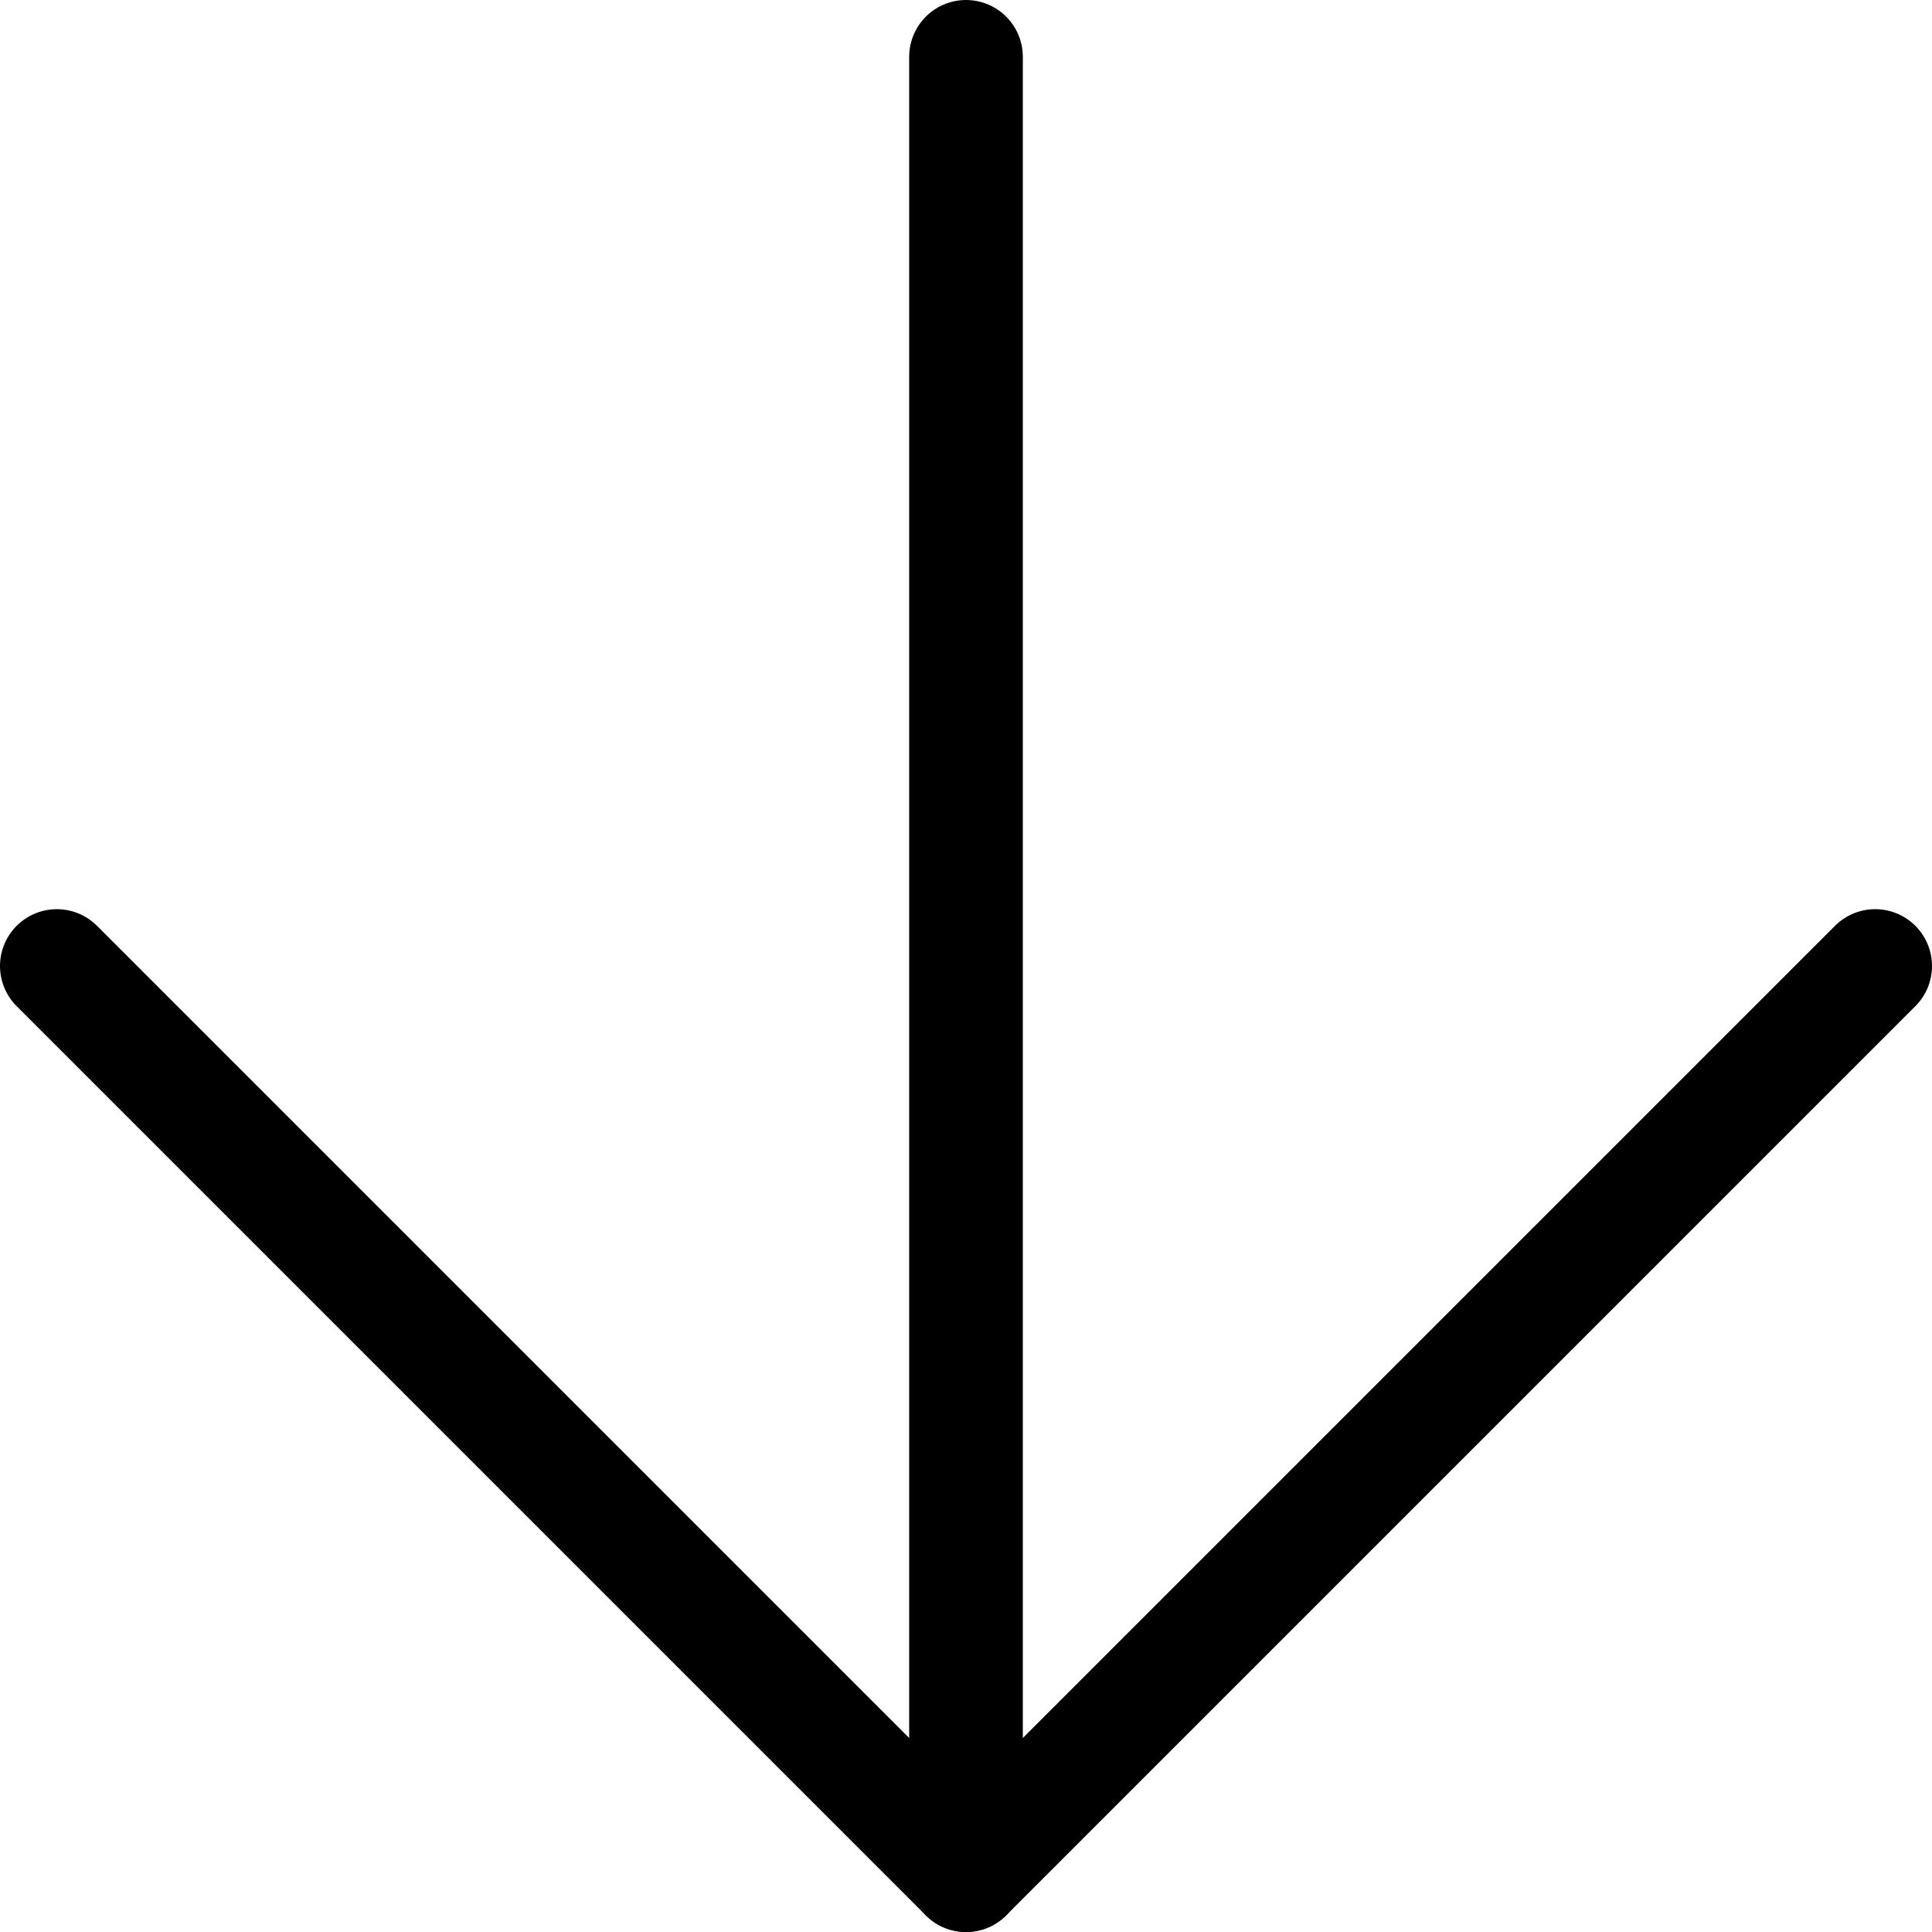
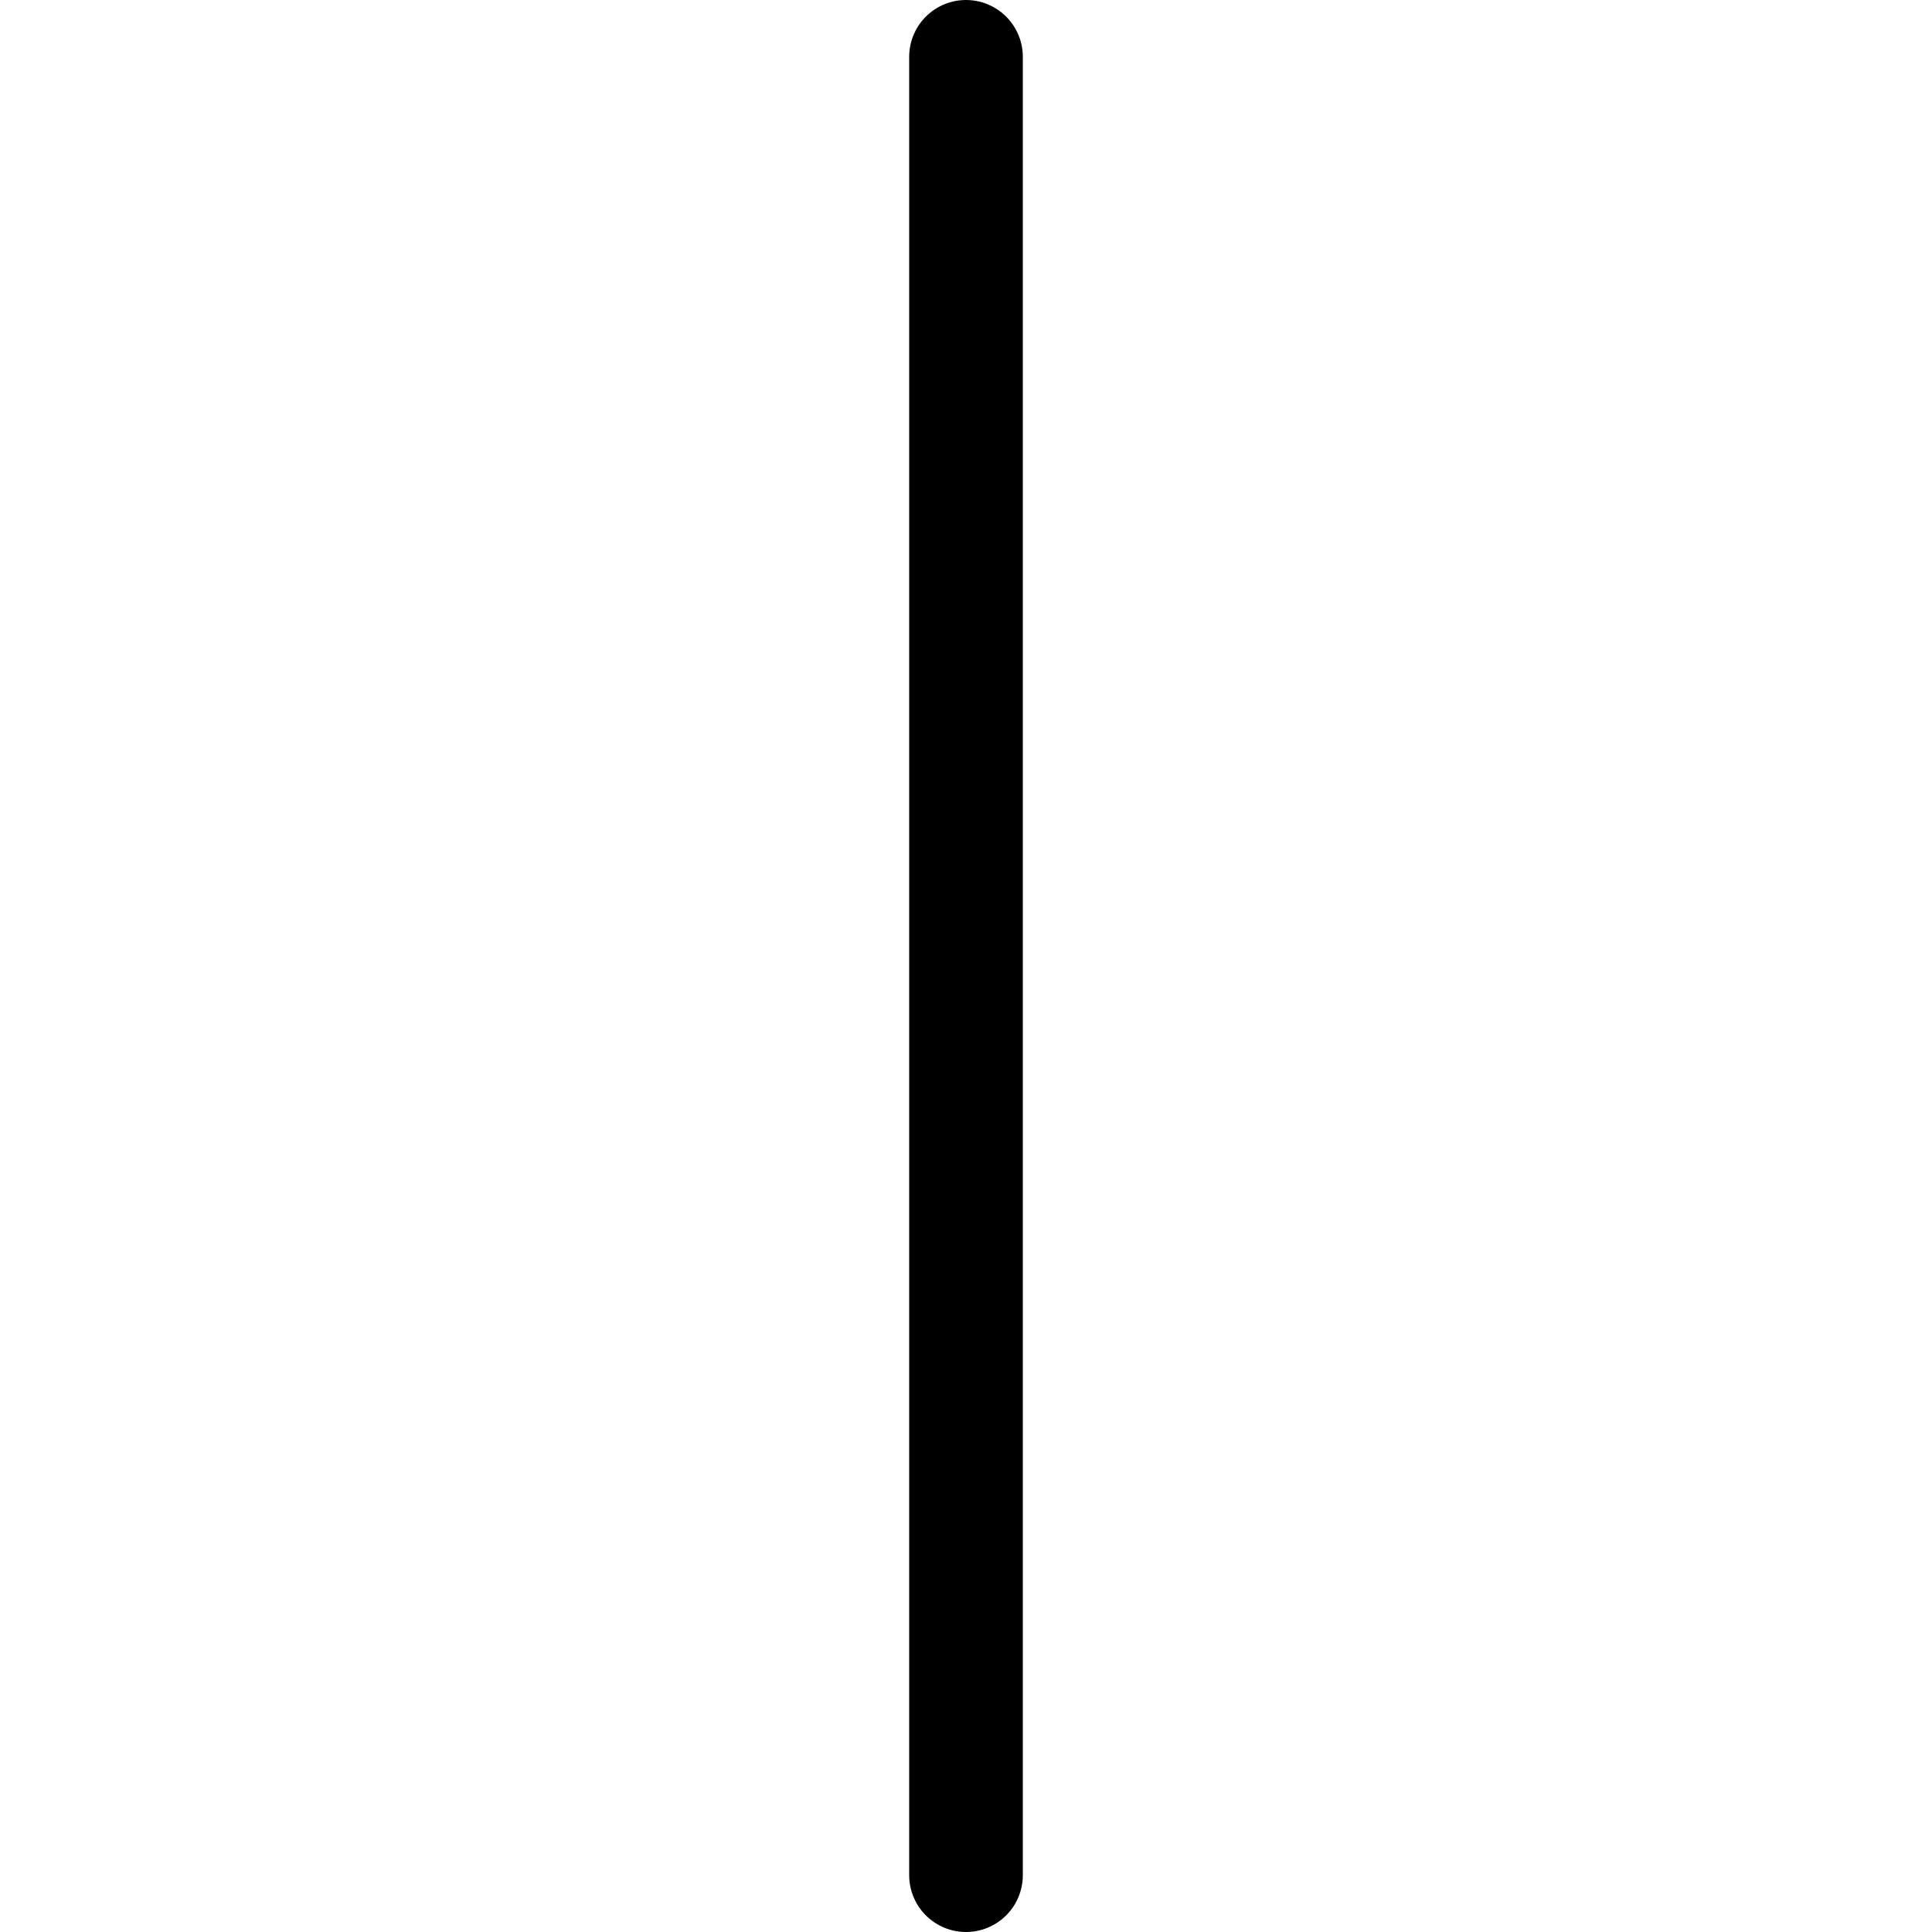
<svg xmlns="http://www.w3.org/2000/svg" width="34" height="34" viewBox="0 0 34 34" fill="none">
  <path d="M17 1V33" stroke="black" stroke-width="2" stroke-linecap="round" stroke-linejoin="round" />
-   <path d="M33 17L17 33L1 17" stroke="black" stroke-width="2" stroke-linecap="round" stroke-linejoin="round" />
</svg>